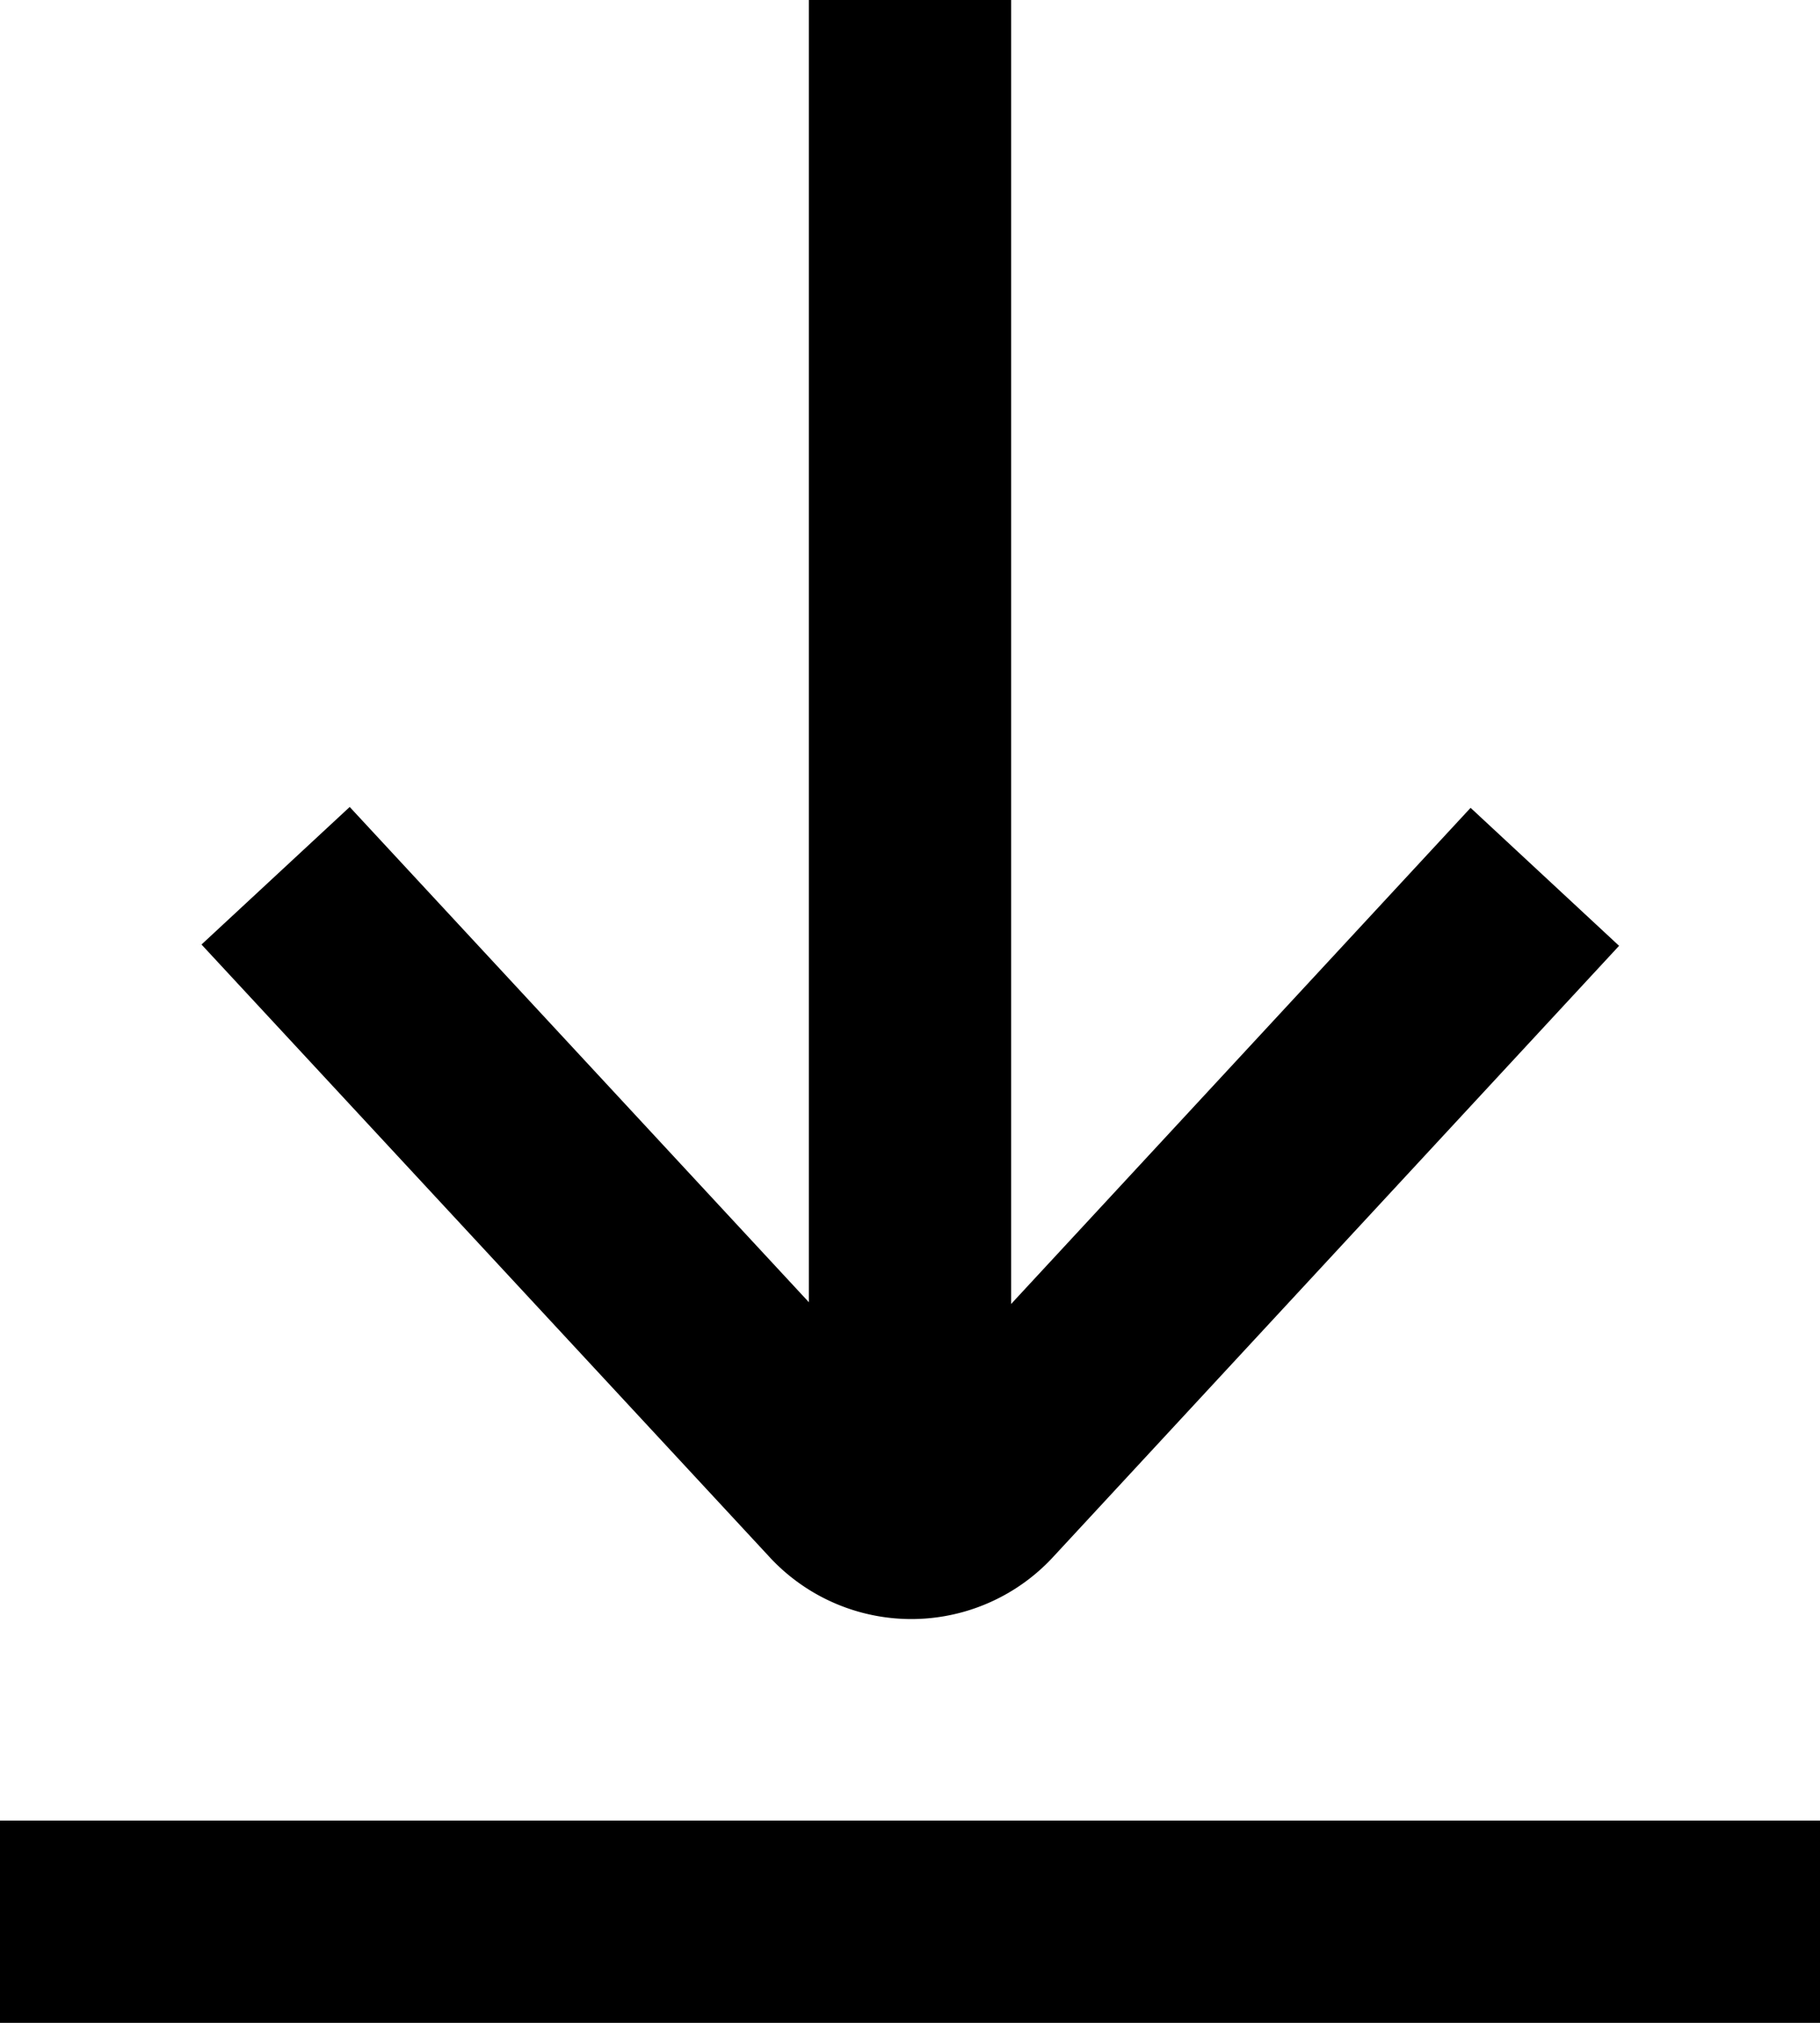
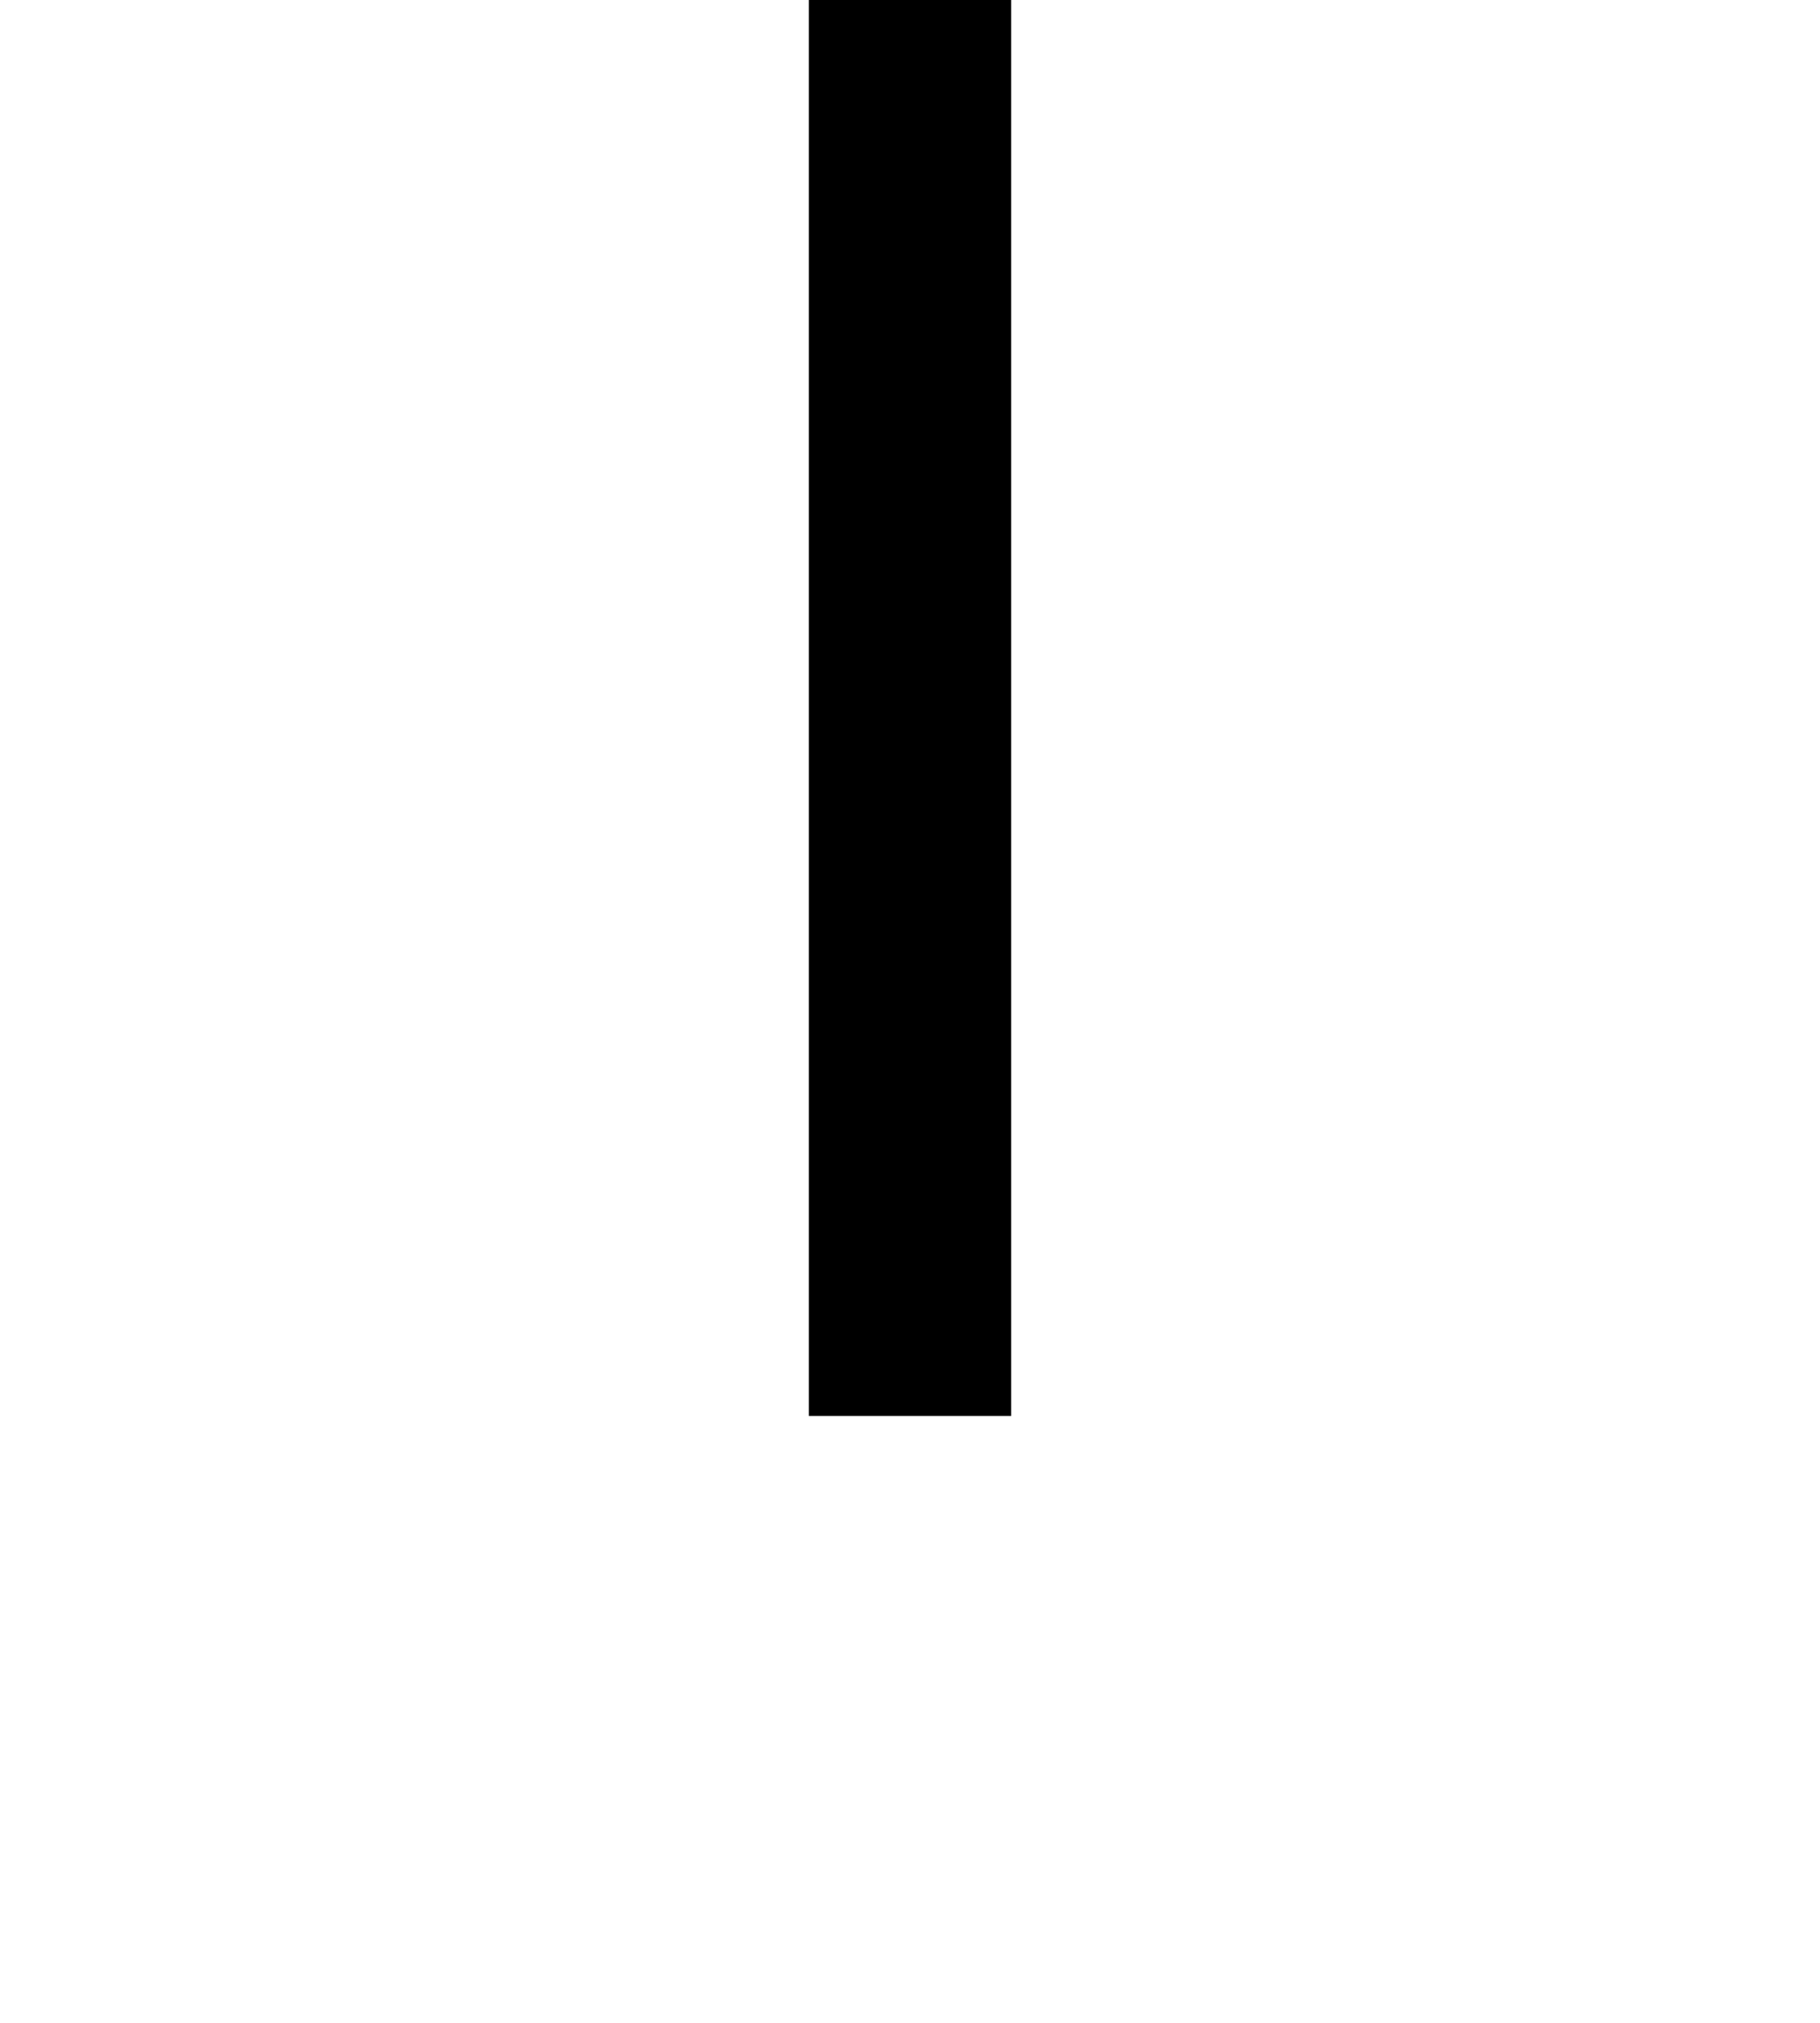
<svg xmlns="http://www.w3.org/2000/svg" viewBox="10089 1563 12.6 14">
  <g transform="translate(10067.667 1563)">
    <g transform="translate(22.728 5.585)">
-       <path d="M72.621,170.226l-3.875,4.183-3.885-4.189-1.026.952,3.924,4.23a1.337,1.337,0,0,0,1.98,0l3.91-4.221Z" transform="translate(-63.835 -170.22)" />
-     </g>
+       </g>
    <g transform="translate(26.933)">
      <g transform="translate(0)">
        <rect width="1.4" height="9.8" />
      </g>
    </g>
    <g transform="translate(21.333 12.6)">
      <g transform="translate(0)">
-         <rect width="12.6" height="1.4" />
-       </g>
+         </g>
    </g>
  </g>
</svg>